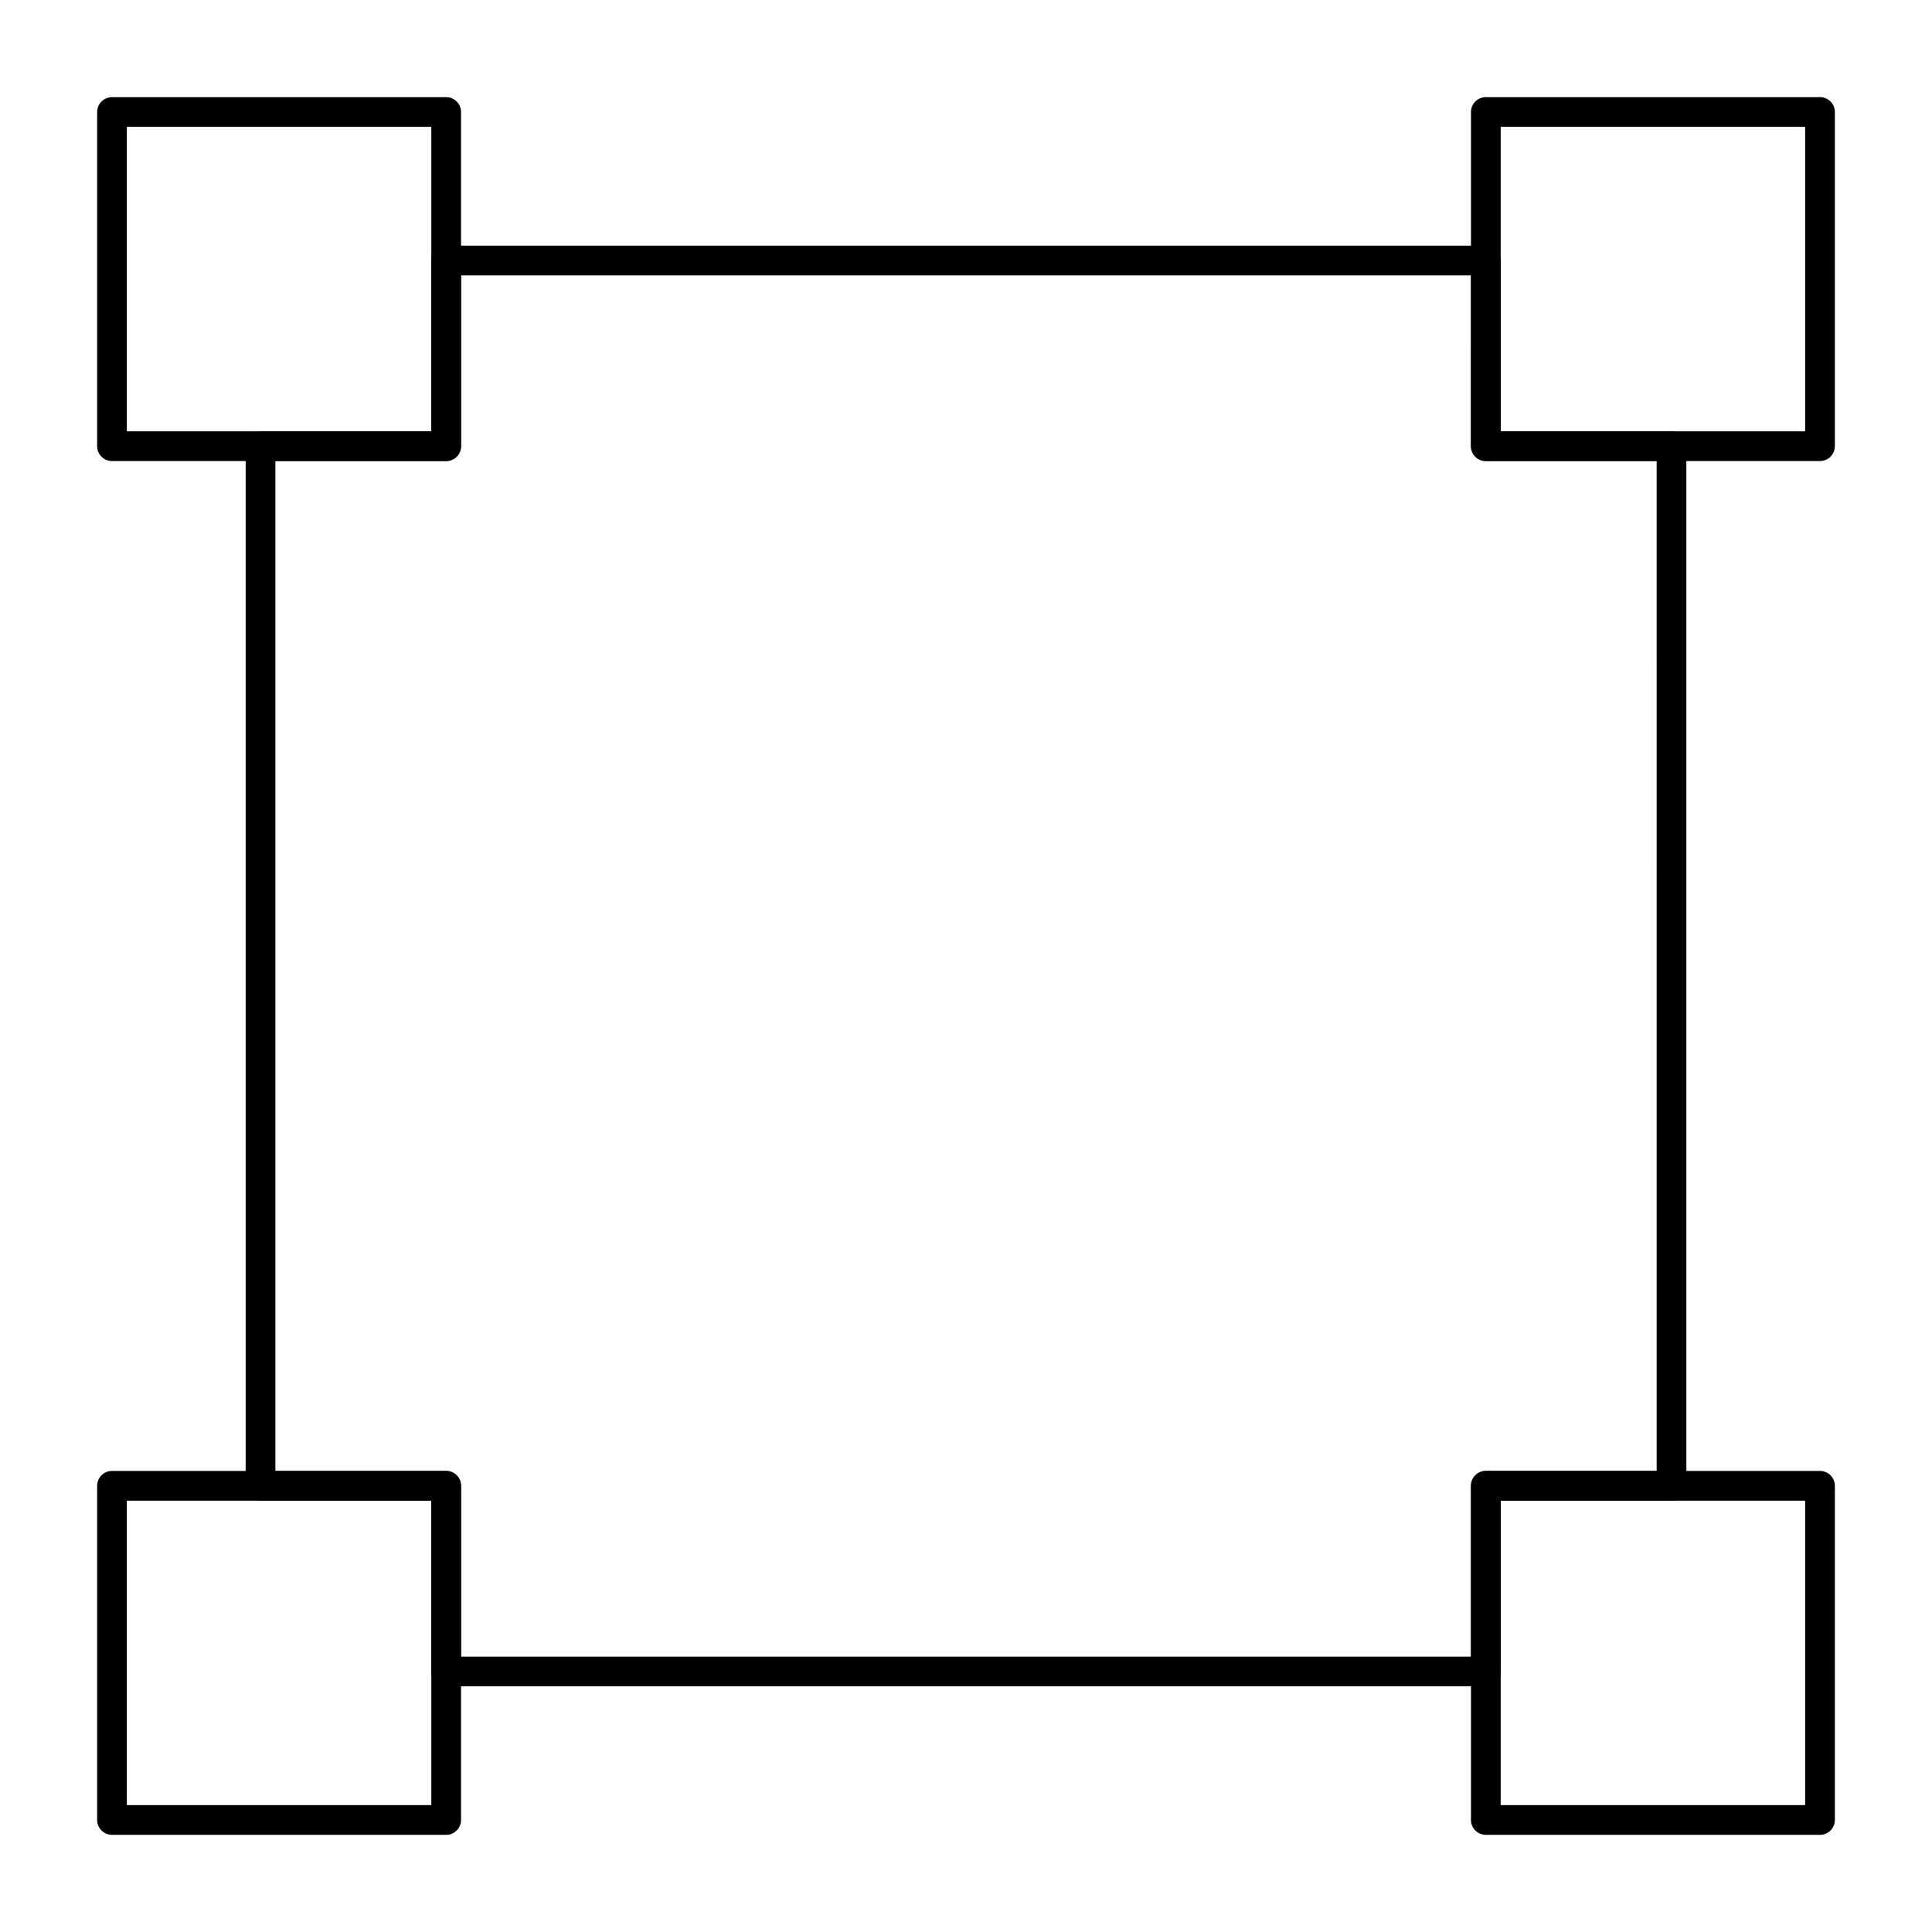
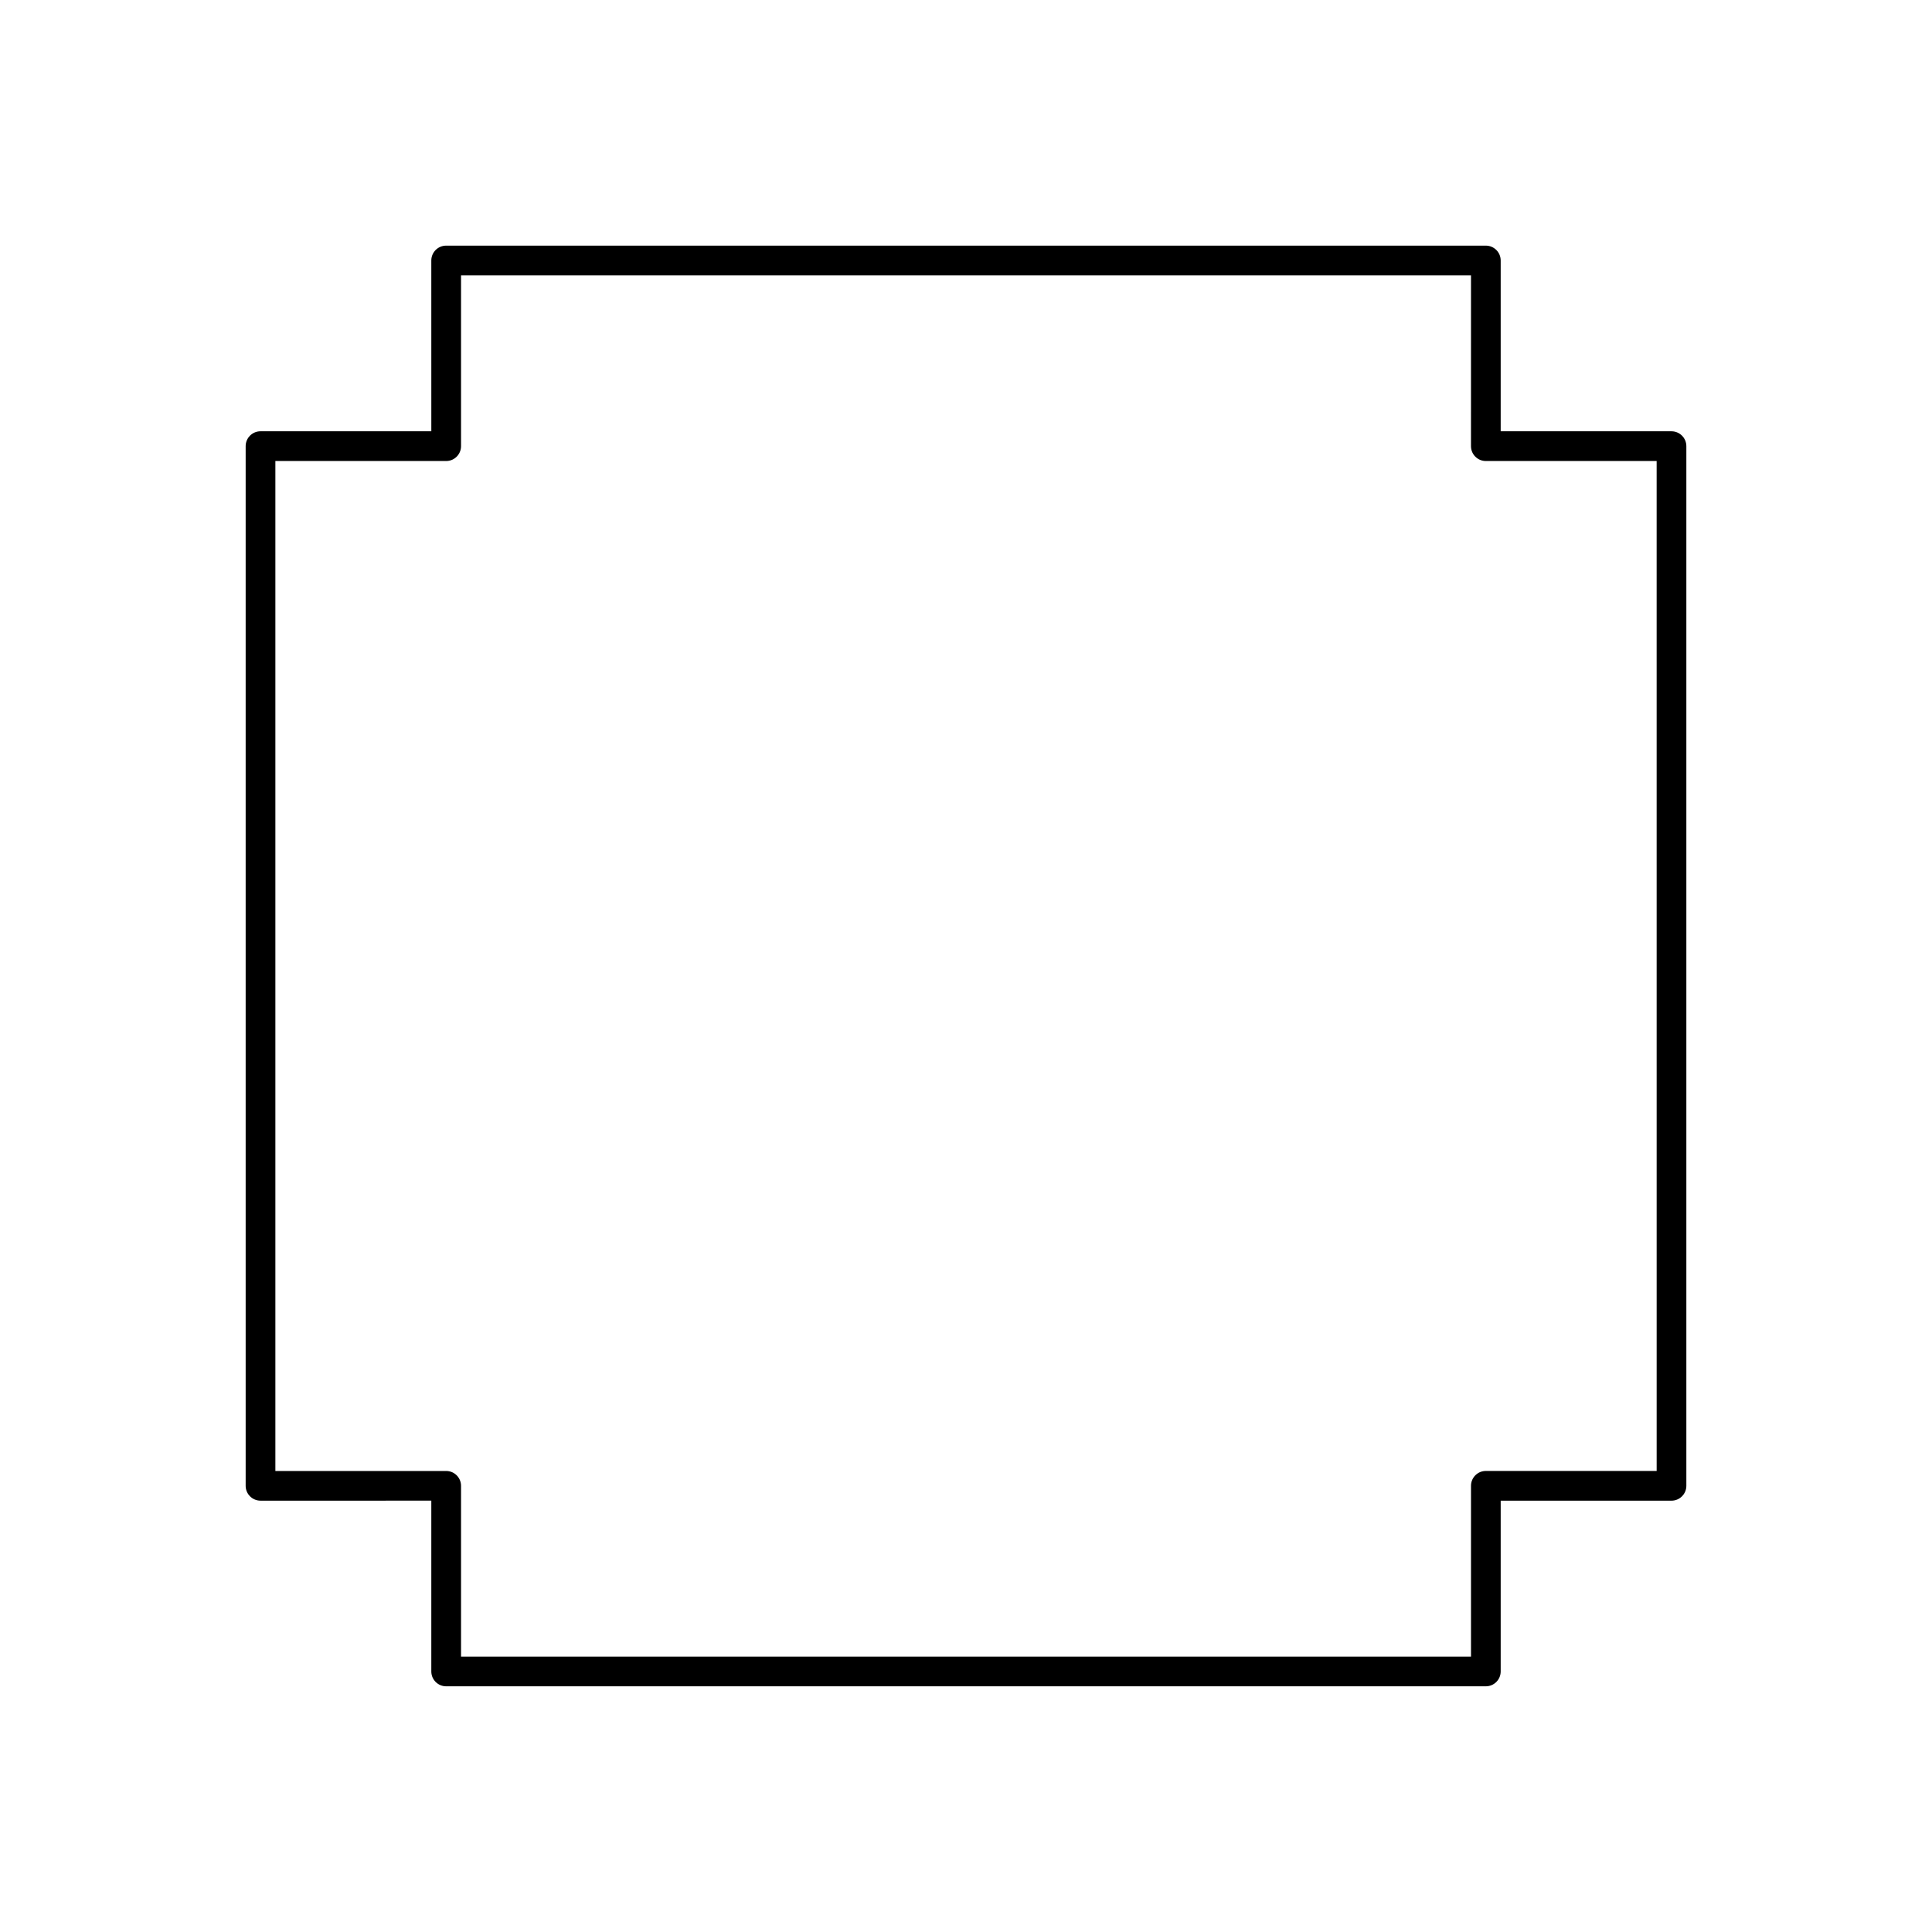
<svg xmlns="http://www.w3.org/2000/svg" fill="#000000" width="800px" height="800px" version="1.1" viewBox="144 144 512 512">
  <g>
    <path d="m537.76 590.89h-275.52c-2.172 0-3.938-1.762-3.938-3.938v-45.266l-45.262 0.004c-2.172 0-3.938-1.762-3.938-3.938v-275.52c0-2.172 1.762-3.938 3.938-3.938h45.266l-0.004-45.262c0-2.172 1.762-3.938 3.938-3.938h275.52c2.172 0 3.938 1.762 3.938 3.938v45.266h45.266c2.172 0 3.938 1.762 3.938 3.938v275.52c0 2.172-1.762 3.938-3.938 3.938h-45.266v45.266c0 2.168-1.762 3.93-3.938 3.93zm-271.58-7.871h267.65v-45.266c0-2.172 1.762-3.938 3.938-3.938h45.266l-0.004-267.64h-45.266c-2.172 0-3.938-1.762-3.938-3.938l0.004-45.266h-267.65v45.266c0 2.172-1.762 3.938-3.938 3.938h-45.266v267.65h45.266c2.172 0 3.938 1.762 3.938 3.938z" />
-     <path d="m262.24 266.18h-88.559c-2.172 0-3.938-1.762-3.938-3.938v-88.559c0-2.172 1.762-3.938 3.938-3.938h88.559c2.172 0 3.938 1.762 3.938 3.938v88.559c0 2.172-1.766 3.938-3.938 3.938zm-84.625-7.875h80.688v-80.688h-80.688z" />
-     <path d="m626.32 266.18h-88.559c-2.172 0-3.938-1.762-3.938-3.938v-88.559c0-2.172 1.762-3.938 3.938-3.938h88.559c2.172 0 3.938 1.762 3.938 3.938v88.559c-0.004 2.172-1.766 3.938-3.938 3.938zm-84.625-7.875h80.688v-80.688h-80.688z" />
-     <path d="m262.24 630.25h-88.559c-2.172 0-3.938-1.762-3.938-3.938v-88.559c0-2.172 1.762-3.938 3.938-3.938h88.559c2.172 0 3.938 1.762 3.938 3.938v88.559c0 2.176-1.766 3.938-3.938 3.938zm-84.625-7.871h80.688v-80.688h-80.688z" />
-     <path d="m626.32 630.25h-88.559c-2.172 0-3.938-1.762-3.938-3.938v-88.559c0-2.172 1.762-3.938 3.938-3.938h88.559c2.172 0 3.938 1.762 3.938 3.938v88.559c-0.004 2.176-1.766 3.938-3.938 3.938zm-84.625-7.871h80.688v-80.688h-80.688z" />
  </g>
</svg>